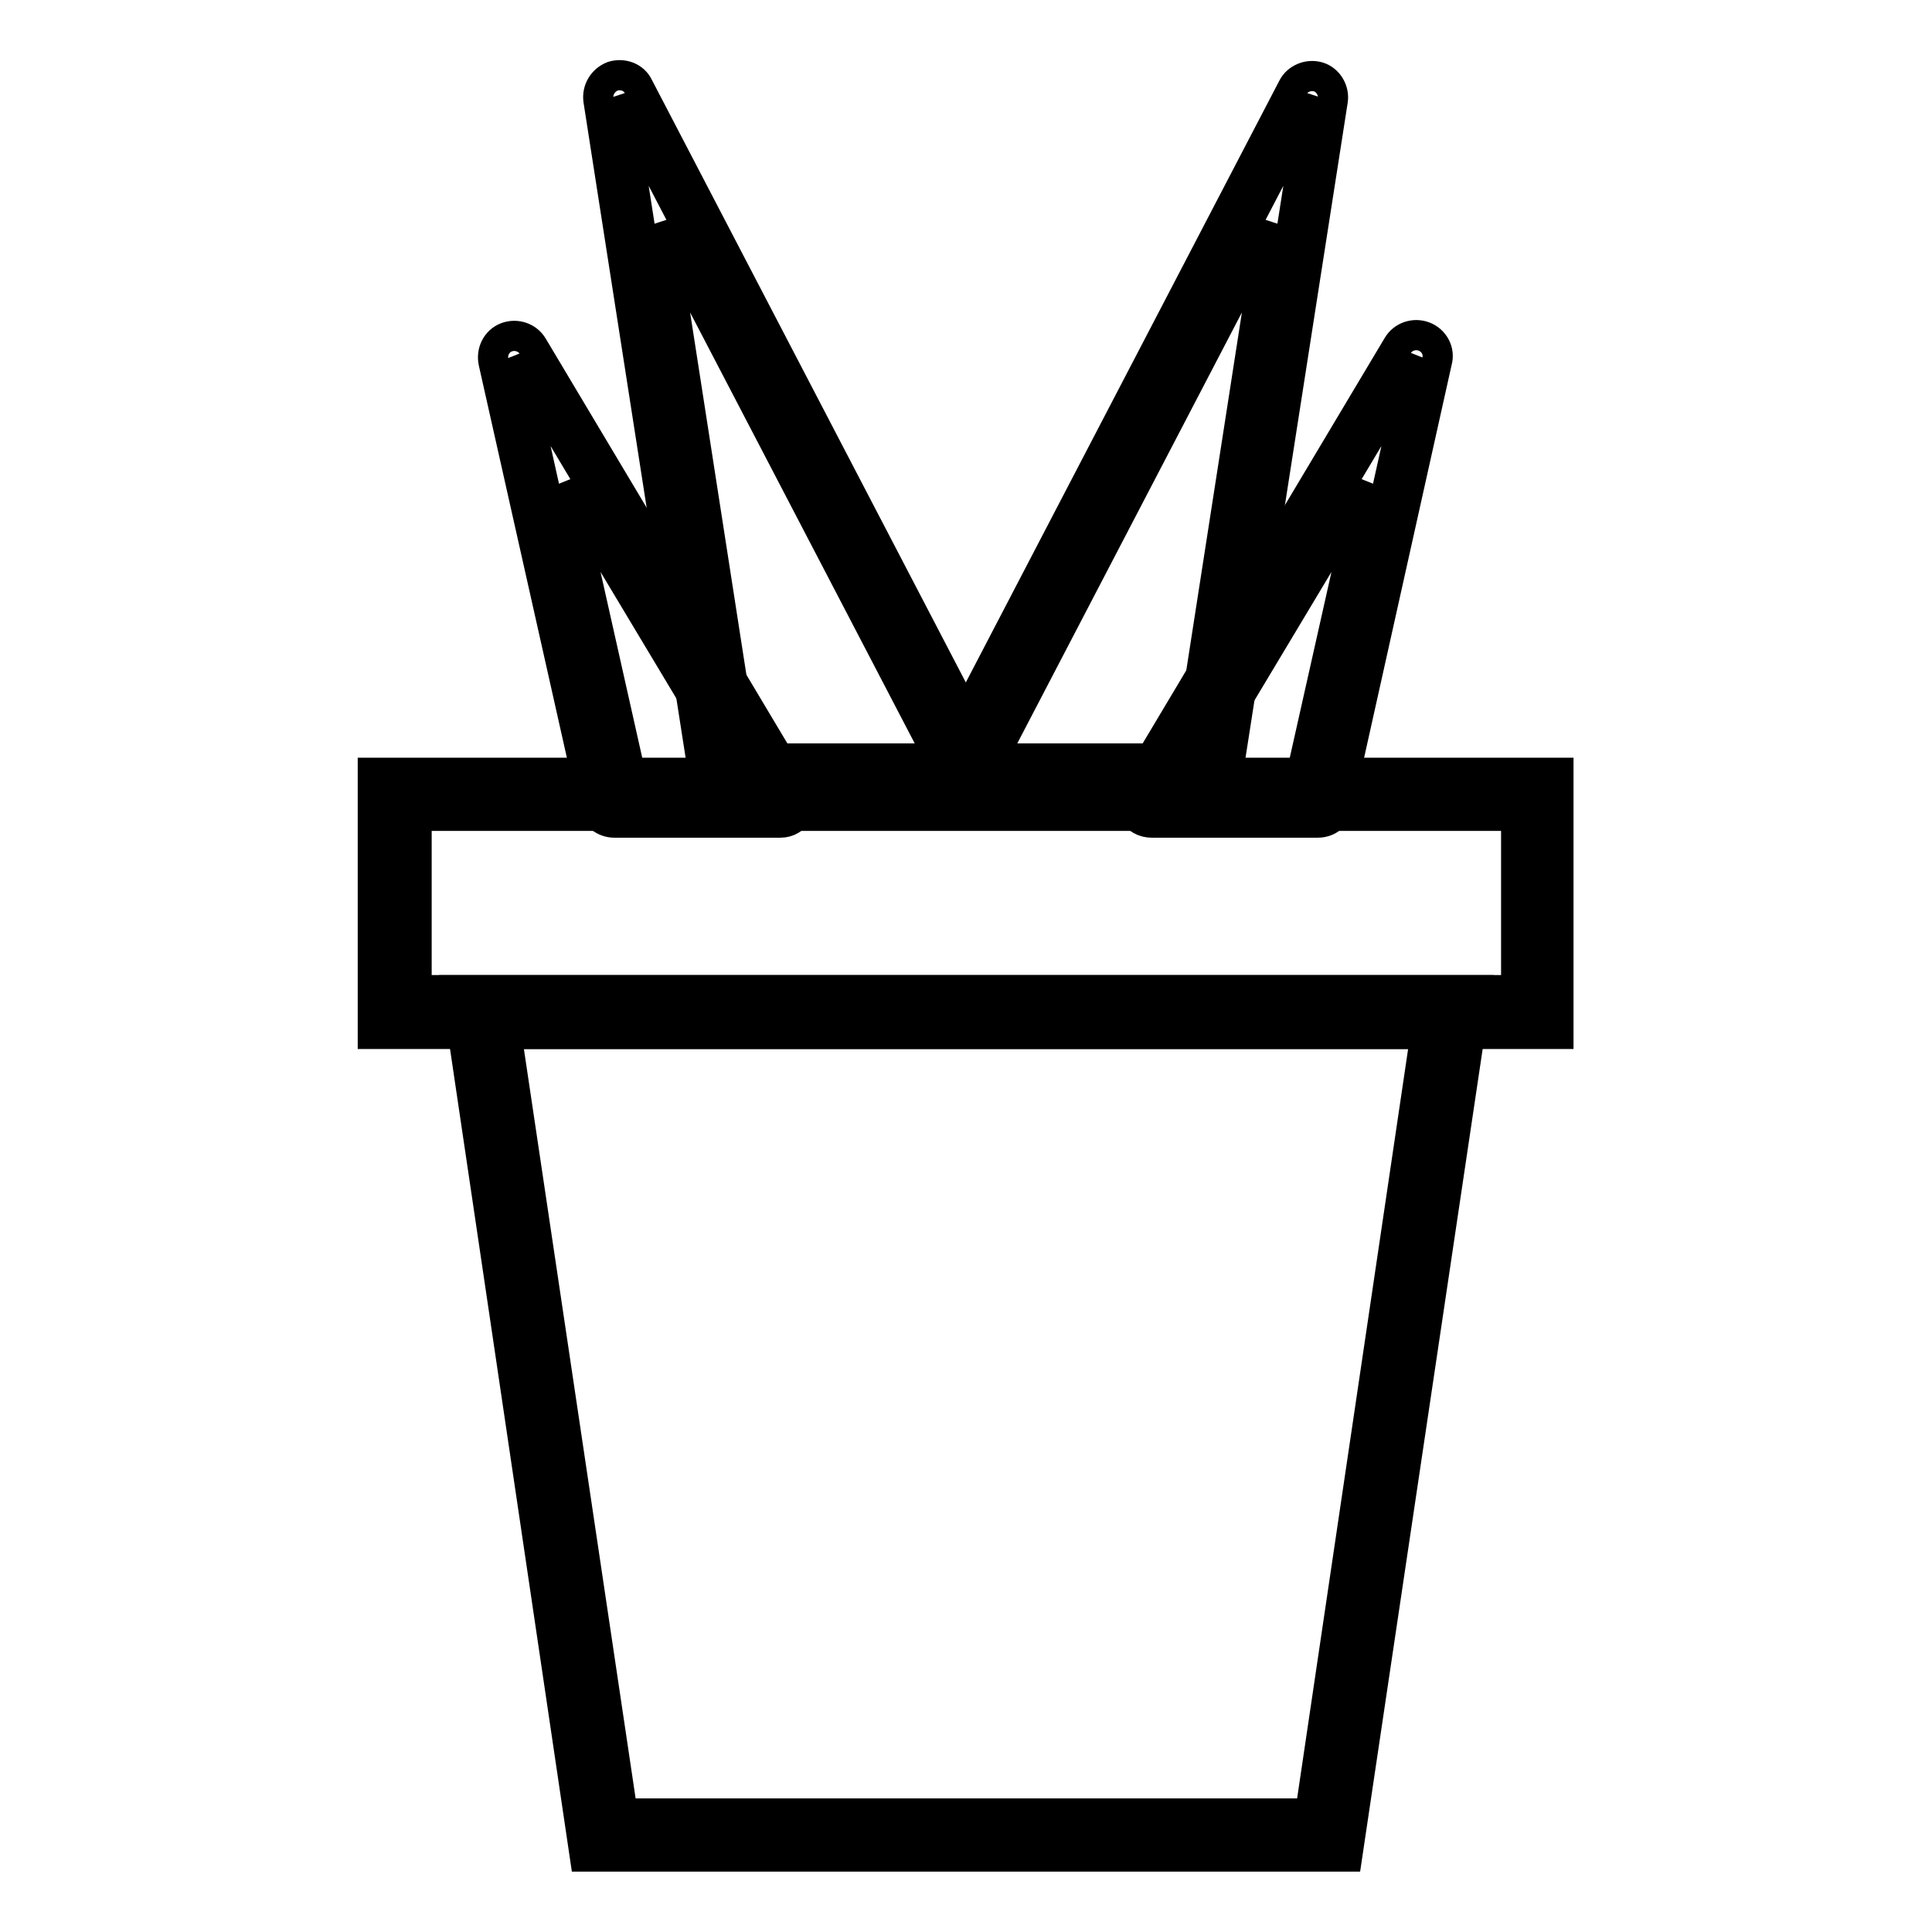
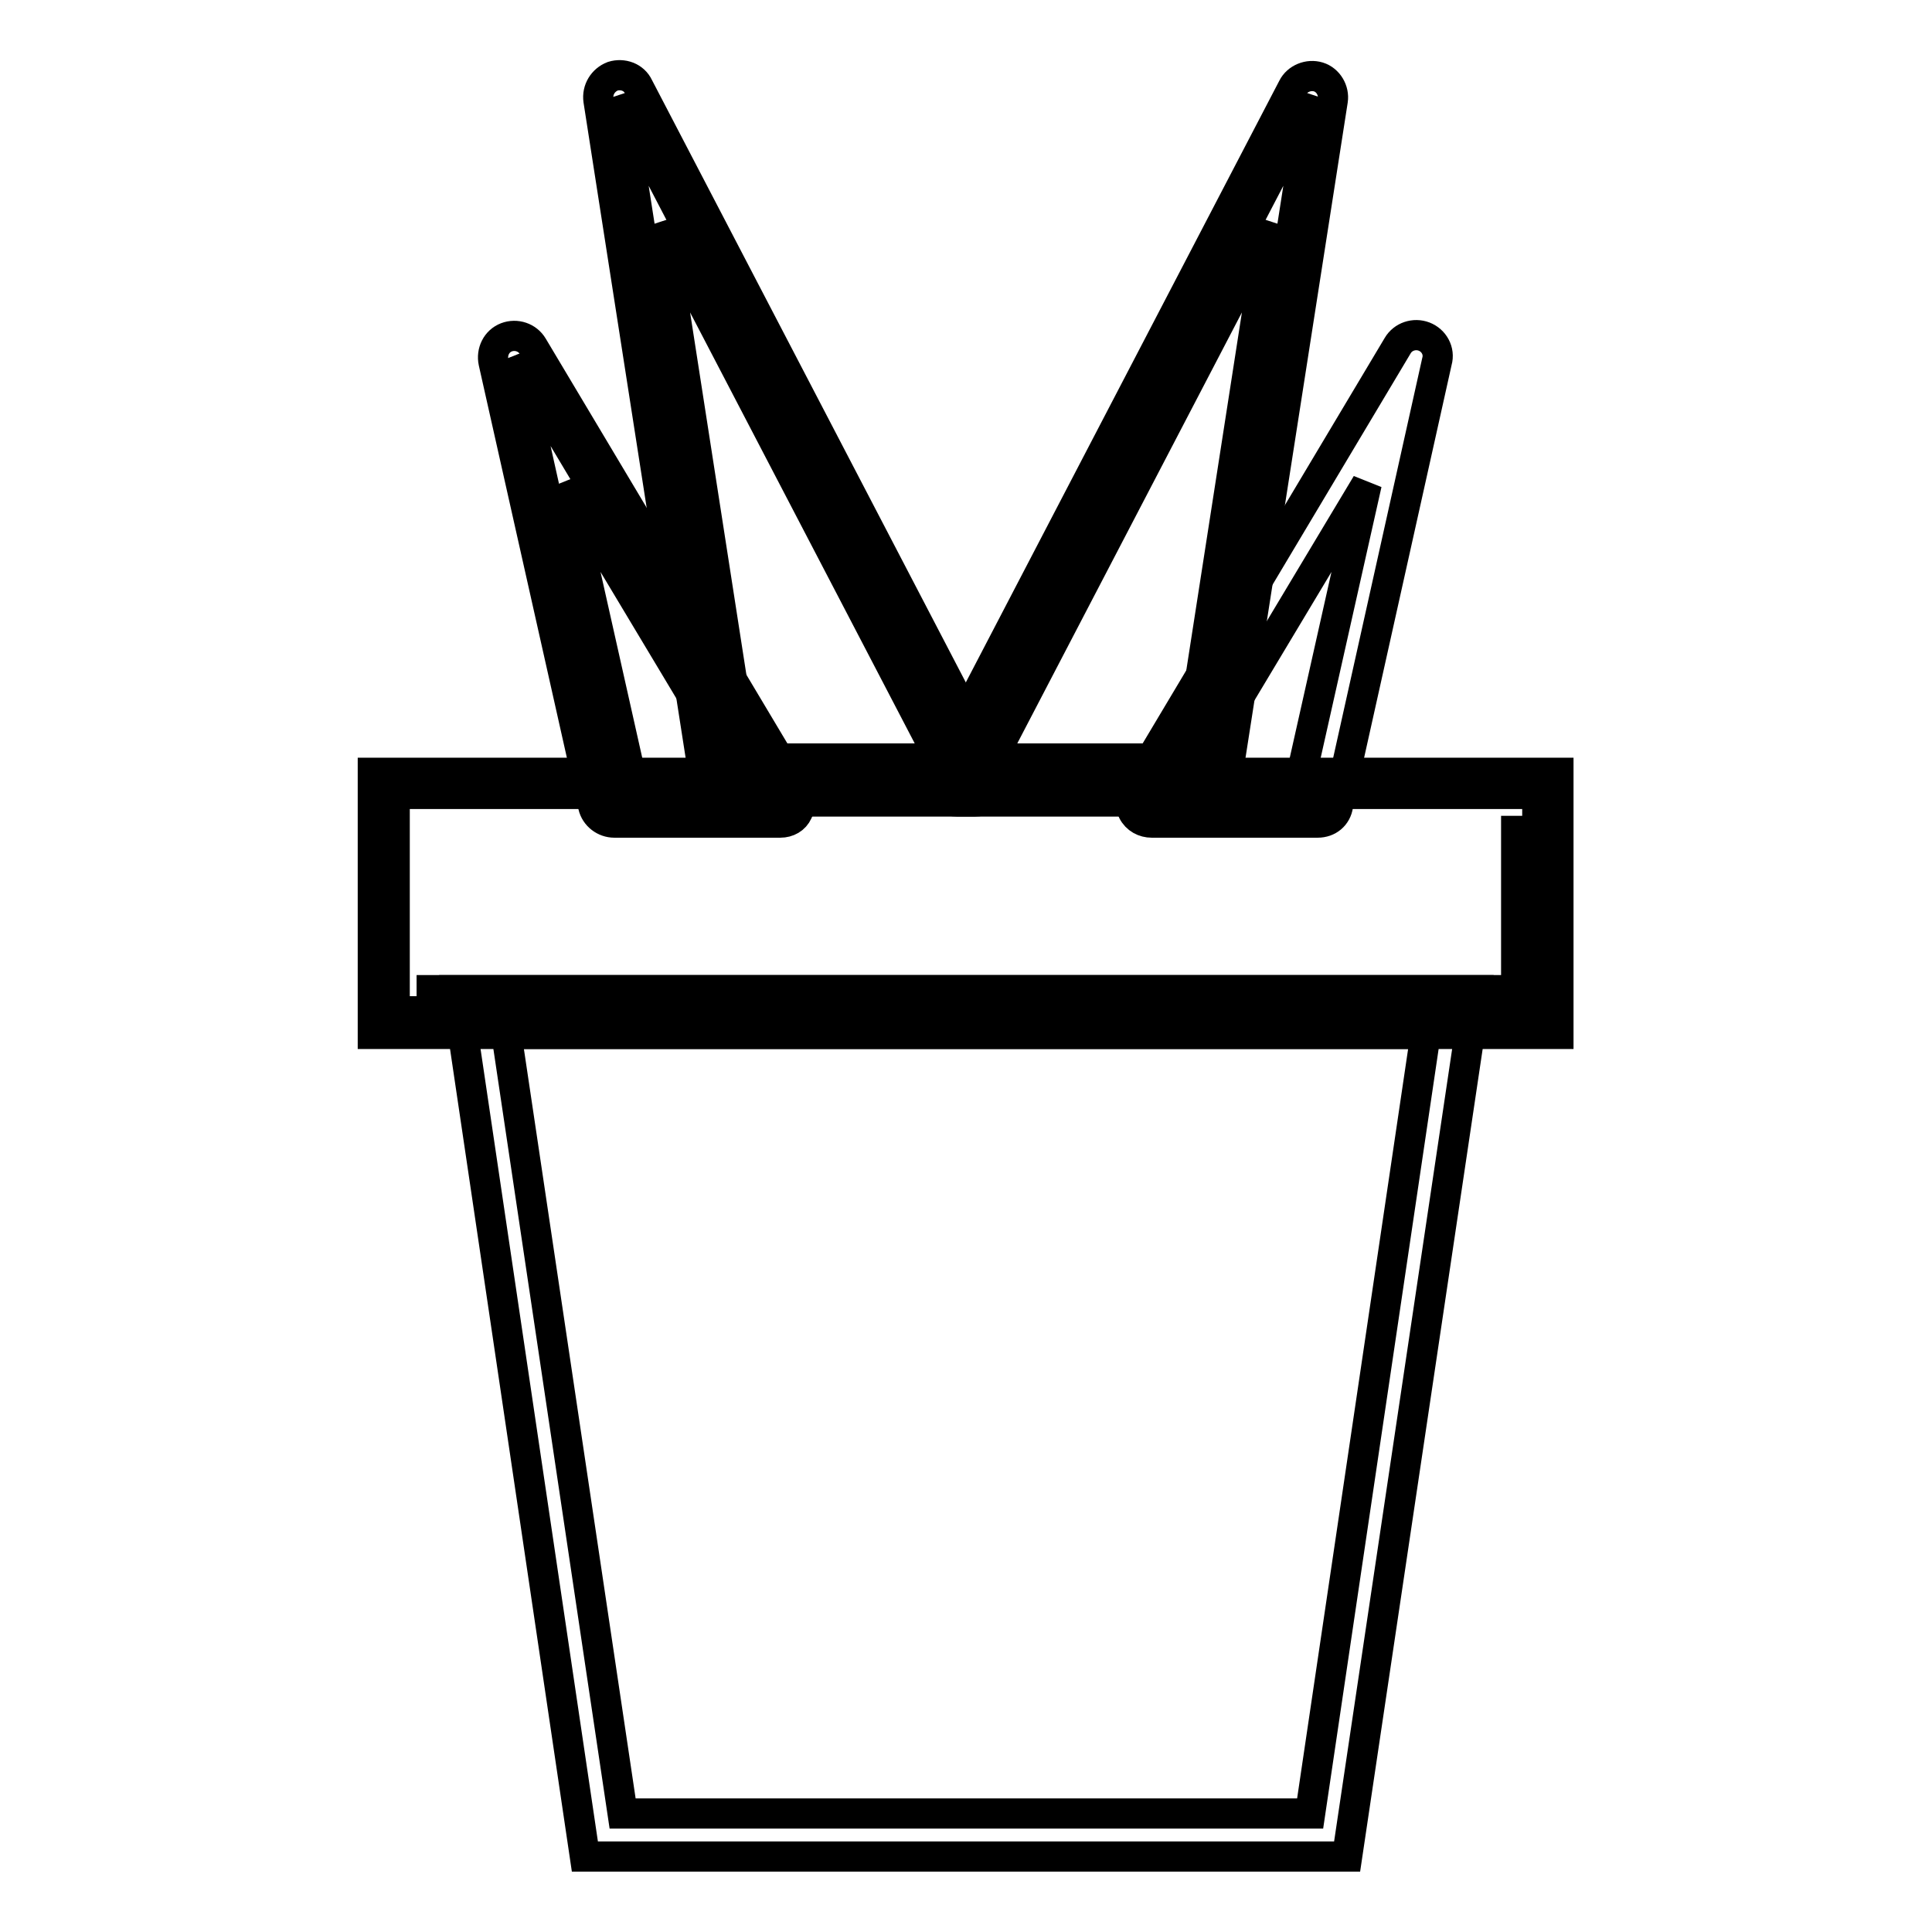
<svg xmlns="http://www.w3.org/2000/svg" version="1.1" x="0px" y="0px" viewBox="0 0 256 256" enable-background="new 0 0 256 256" xml:space="preserve">
  <g>
    <path stroke-width="4" fill-opacity="0" stroke="#000000" d="M159.8,103.3l14.1-90.4l-47.1,90.4H159.8z" />
    <path stroke-width="4" fill-opacity="0" stroke="#000000" d="M159.8,106.2h-33c-1,0-1.9-0.5-2.5-1.4c-0.5-0.9-0.5-1.9-0.1-2.8l47.1-90.4c0.6-1.2,2.1-1.8,3.4-1.4 s2.1,1.8,1.9,3.1l-14.1,90.4C162.4,105.1,161.2,106.2,159.8,106.2L159.8,106.2z M131.5,100.5h25.9l11-70.8L131.5,100.5L131.5,100.5 z" />
    <path stroke-width="4" fill-opacity="0" stroke="#000000" d="M96.2,103.3L82.1,12.9l47.1,90.4H96.2z" />
    <path stroke-width="4" fill-opacity="0" stroke="#000000" d="M129.2,106.2h-33c-1.4,0-2.6-1-2.8-2.4L79.3,13.3c-0.2-1.4,0.6-2.7,1.9-3.2c1.3-0.4,2.8,0.1,3.4,1.4 l47.1,90.4c0.5,0.9,0.4,2-0.1,2.8C131.2,105.7,130.2,106.2,129.2,106.2L129.2,106.2z M98.6,100.5h25.9L87.6,29.7L98.6,100.5z" />
    <path stroke-width="4" fill-opacity="0" stroke="#000000" d="M81.4,106.2L68.3,47.4l35.1,58.8H81.4z" />
    <path stroke-width="4" fill-opacity="0" stroke="#000000" d="M103.4,109h-22c-1.3,0-2.5-0.9-2.8-2.2L65.4,48c-0.3-1.4,0.4-2.8,1.7-3.3c1.3-0.5,2.8,0,3.5,1.2l35.1,58.8 c0.5,0.9,0.5,2,0,2.9C105.3,108.5,104.4,109,103.4,109z M83.7,103.3h14.7L74.9,64.1L83.7,103.3z" />
-     <path stroke-width="4" fill-opacity="0" stroke="#000000" d="M174.6,106.2l13.1-58.8l-35.1,58.8H174.6z" />
    <path stroke-width="4" fill-opacity="0" stroke="#000000" d="M174.6,109h-22c-1,0-2-0.5-2.5-1.5c-0.5-0.9-0.5-2,0-2.9l35.1-58.8c0.7-1.2,2.2-1.7,3.5-1.2 c1.3,0.5,2.1,1.9,1.7,3.3l-13.1,58.8C177.1,108.1,176,109,174.6,109L174.6,109z M157.6,103.3h14.7l8.8-39.2L157.6,103.3z" />
    <path stroke-width="4" fill-opacity="0" stroke="#000000" d="M52.3,105.2h151.4v28.8H52.3V105.2z" />
-     <path stroke-width="4" fill-opacity="0" stroke="#000000" d="M206.6,137H49.4v-34.6h157.1V137z M55.2,131.2h145.7v-23.1H55.2V131.2z" />
-     <path stroke-width="4" fill-opacity="0" stroke="#000000" d="M176,243.1H80l-16.2-109h128.4L176,243.1z" />
+     <path stroke-width="4" fill-opacity="0" stroke="#000000" d="M206.6,137H49.4v-34.6h157.1V137z M55.2,131.2h145.7v-23.1V131.2z" />
    <path stroke-width="4" fill-opacity="0" stroke="#000000" d="M178.5,246H77.5L60.5,131.2h135.1L178.5,246L178.5,246z M82.5,240.3h91.1L188.9,137H67.1L82.5,240.3z" />
  </g>
</svg>